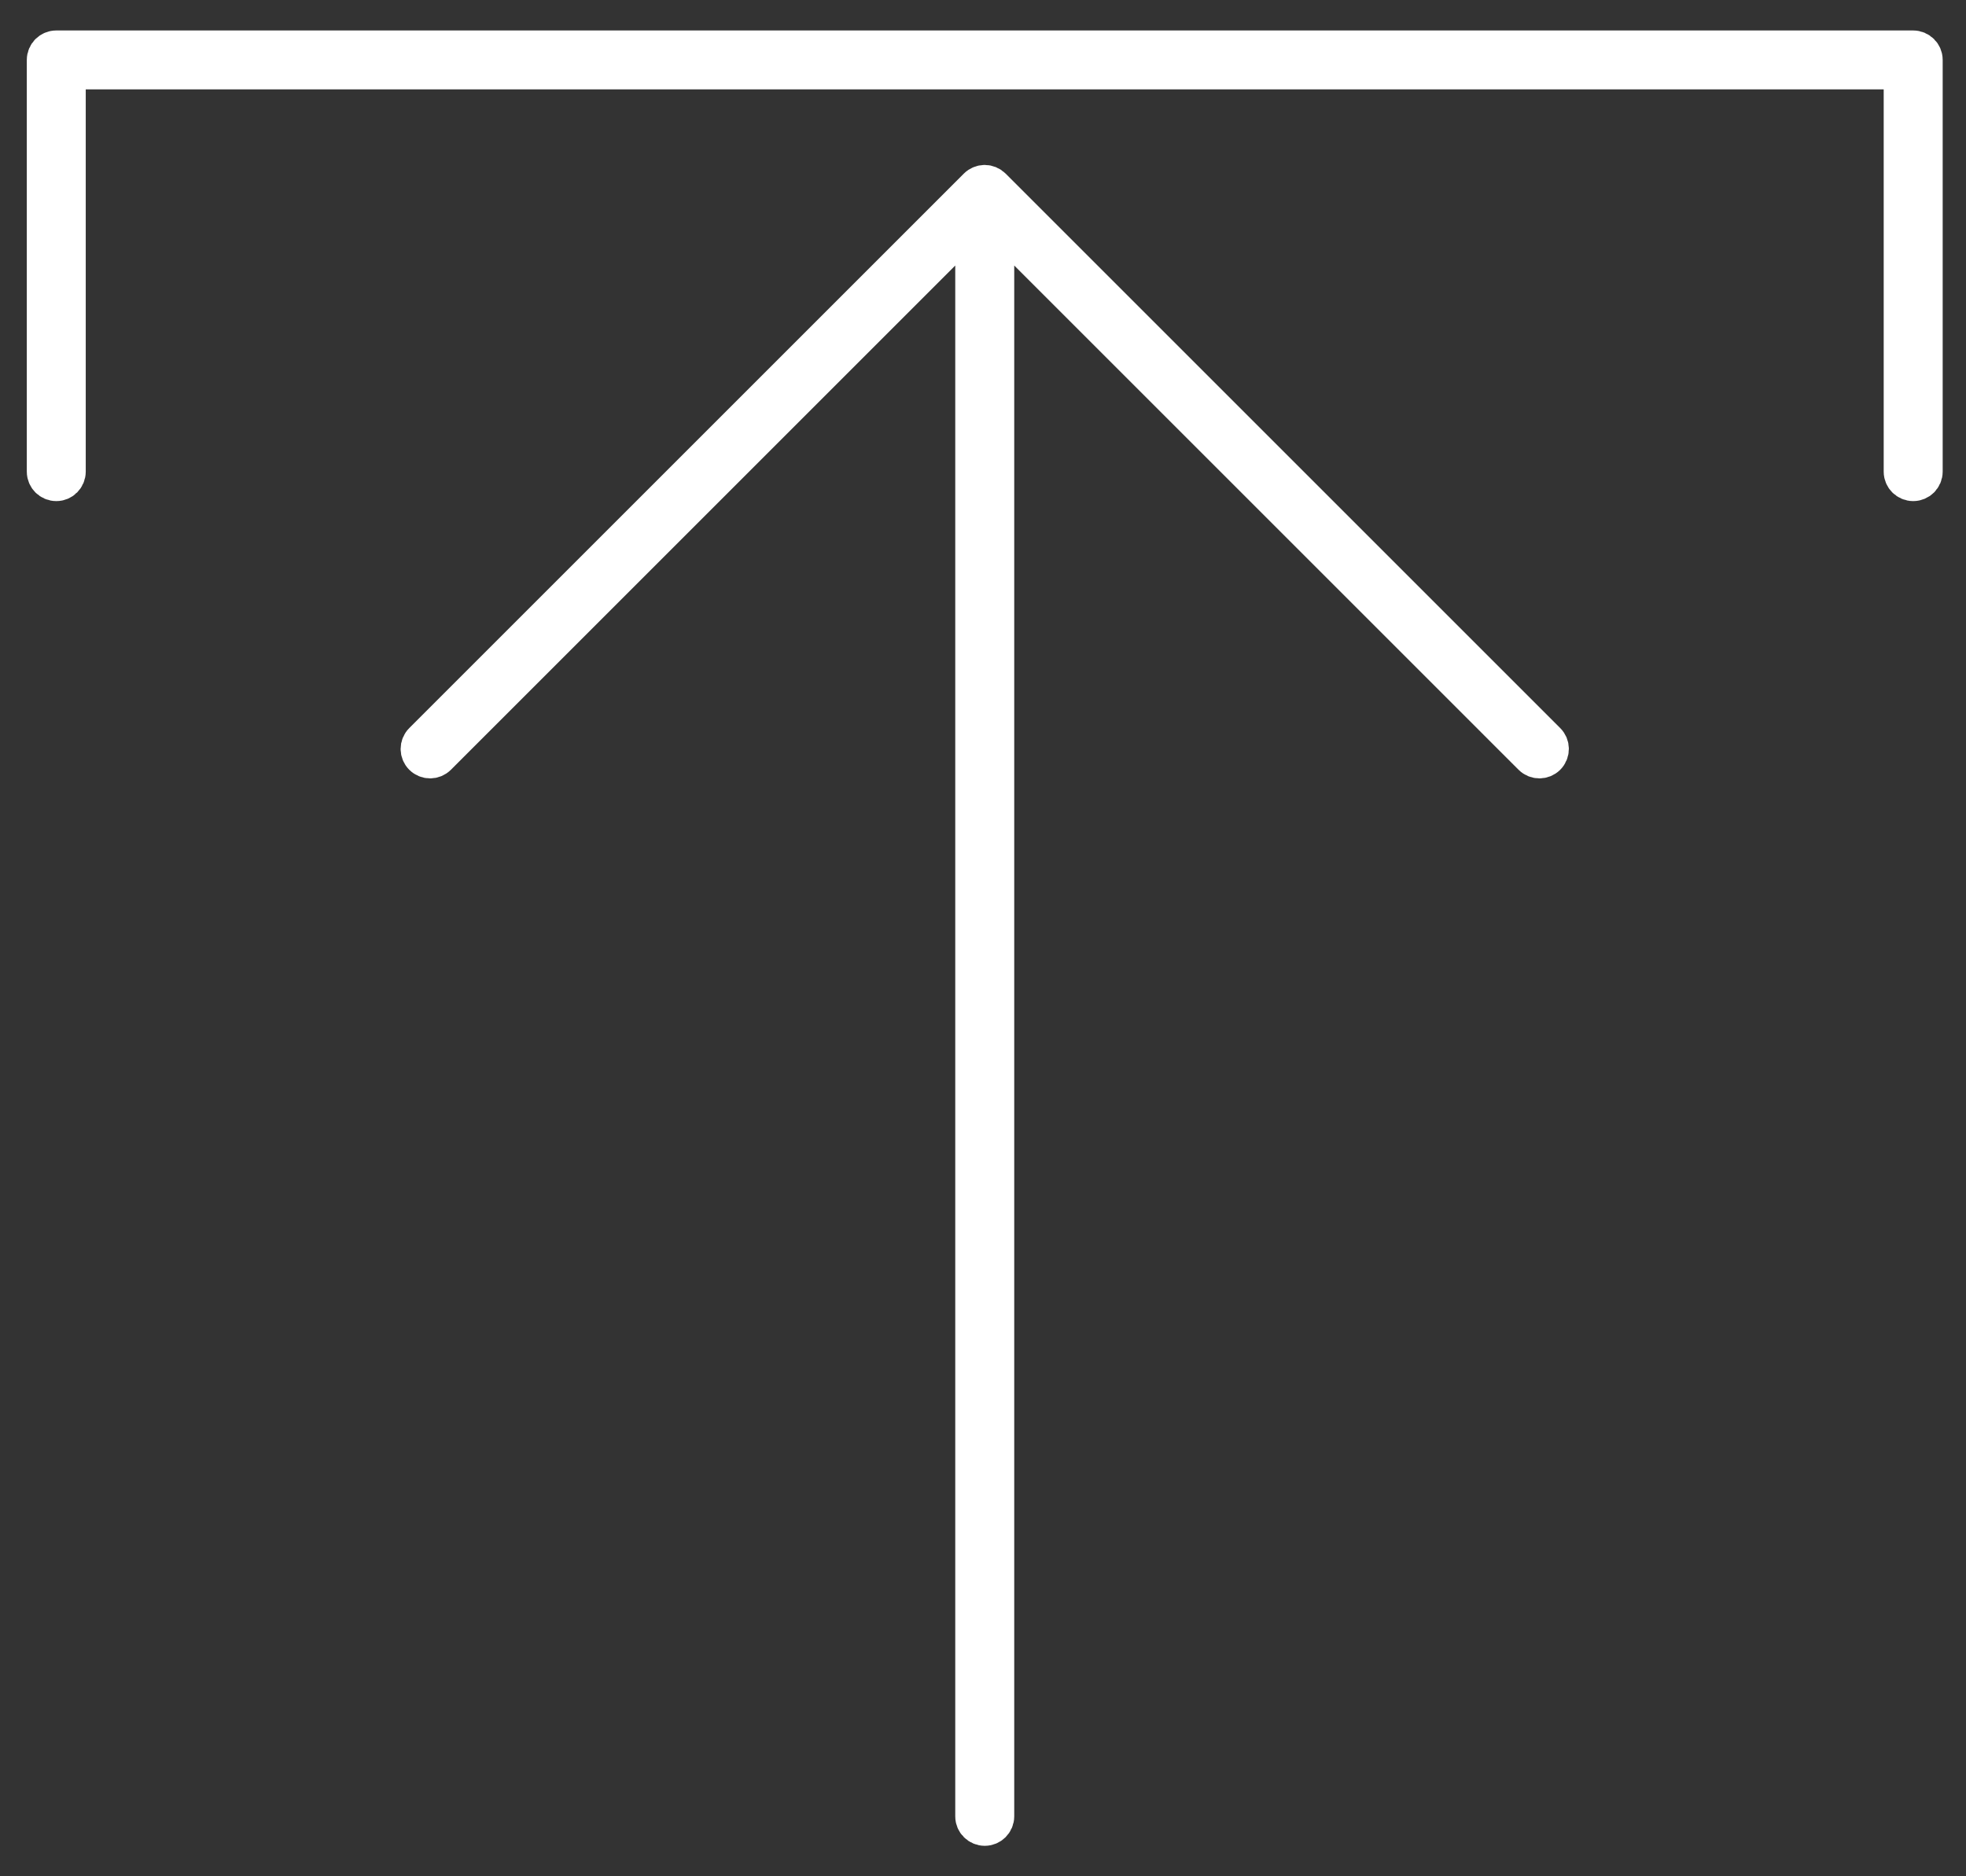
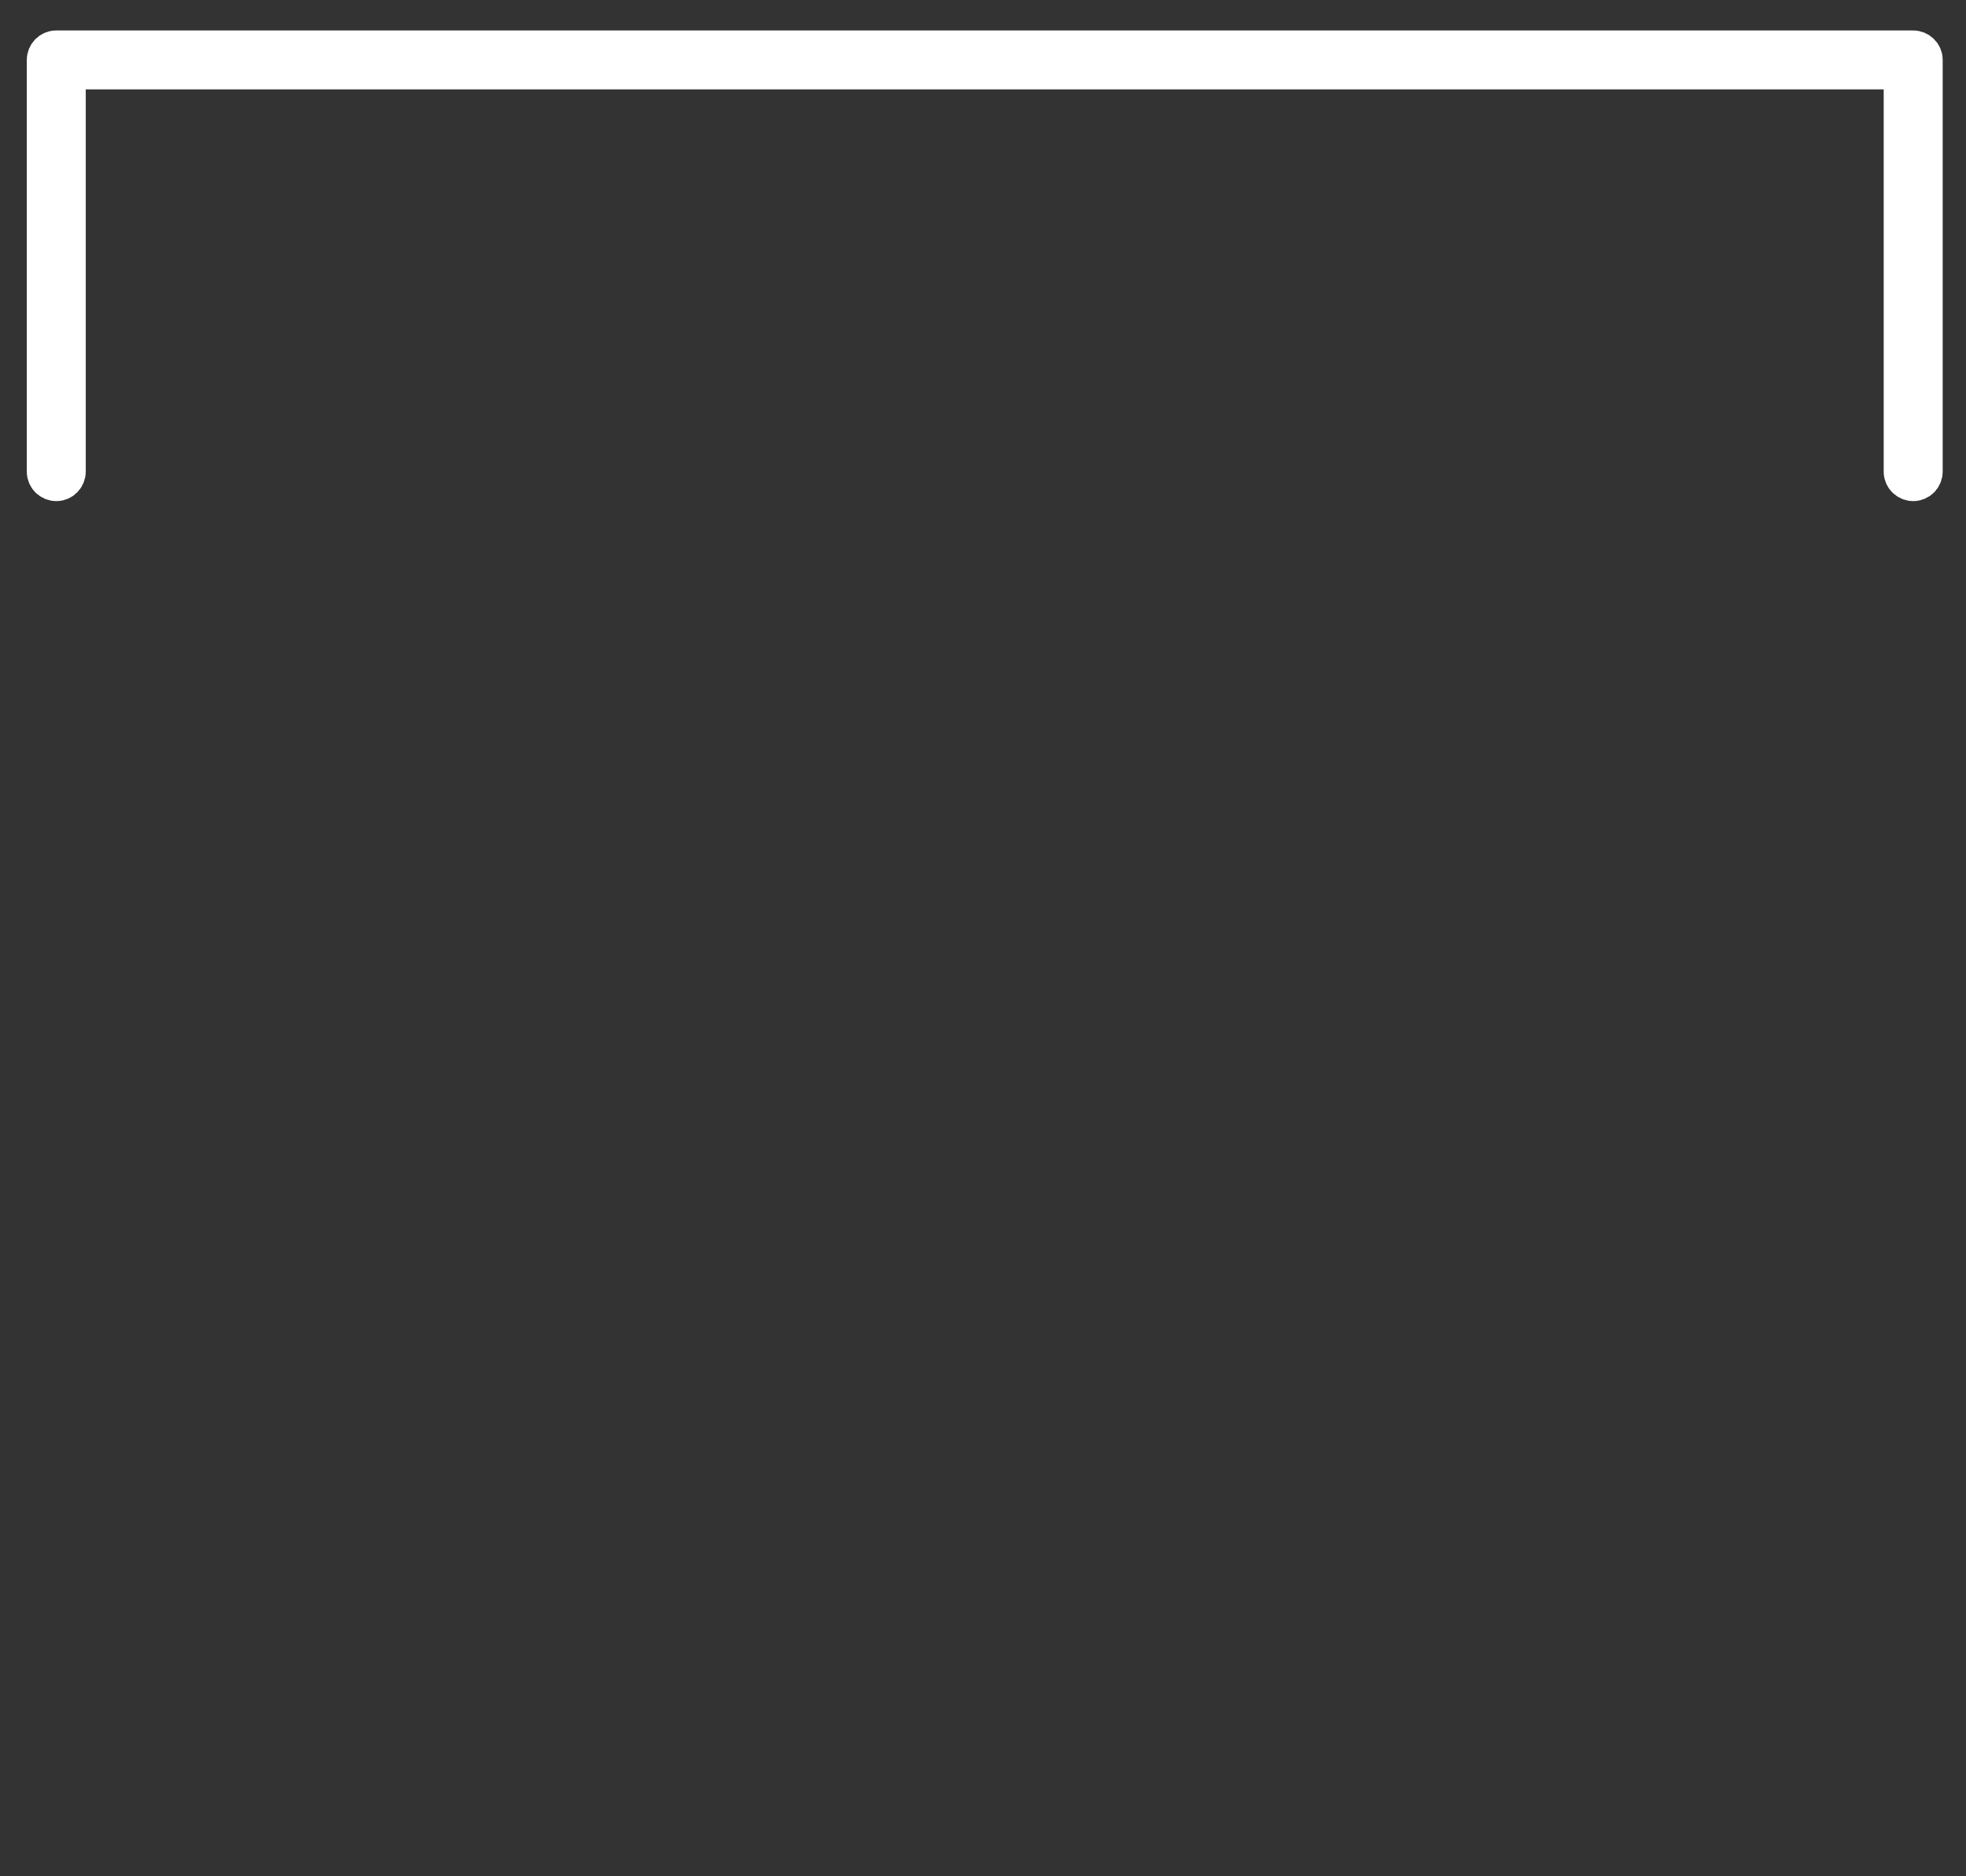
<svg xmlns="http://www.w3.org/2000/svg" width="44px" height="42px" viewBox="0 0 44 42" version="1.1">
  <rect x="0" y="0" width="44" height="42" fill="#333333" stroke="none" />
  <title>noun_upgrade_2062012</title>
  <g id="Home" stroke="none" stroke-width="1" fill="none" fill-rule="evenodd">
    <g id="homepage" transform="translate(-130, -6583)" fill="#FFFFFF" fill-rule="nonzero" stroke="#FFFFFF" stroke-width="0.8">
      <g id="Group" transform="translate(131, 6584)">
-         <path d="M21.223,3.168 C21.199,3.144 21.17,3.125 21.138,3.112 C21.106,3.099 21.073,3.092 21.039,3.092 C21.005,3.092 20.971,3.099 20.94,3.112 C20.908,3.125 20.879,3.144 20.855,3.168 L8.442,15.581 C8.341,15.682 8.341,15.847 8.442,15.948 C8.543,16.049 8.708,16.049 8.809,15.948 L20.779,3.978 L20.779,39.659 C20.779,39.802 20.896,39.918 21.039,39.918 C21.182,39.918 21.299,39.802 21.299,39.659 L21.299,3.978 L33.269,15.948 C33.37,16.049 33.535,16.049 33.636,15.948 C33.737,15.847 33.737,15.682 33.636,15.581 L21.223,3.168 Z" id="Path" />
        <path d="M41.818,0.082 L0.26,0.082 C0.116,0.082 0,0.198 0,0.341 L0,9.557 C0,9.701 0.116,9.817 0.26,9.817 C0.403,9.817 0.519,9.701 0.519,9.557 L0.519,0.601 L41.558,0.601 L41.558,9.557 C41.558,9.701 41.675,9.817 41.818,9.817 C41.962,9.817 42.078,9.701 42.078,9.557 L42.078,0.341 C42.078,0.198 41.962,0.082 41.818,0.082 Z" id="Path" />
      </g>
    </g>
  </g>
</svg>